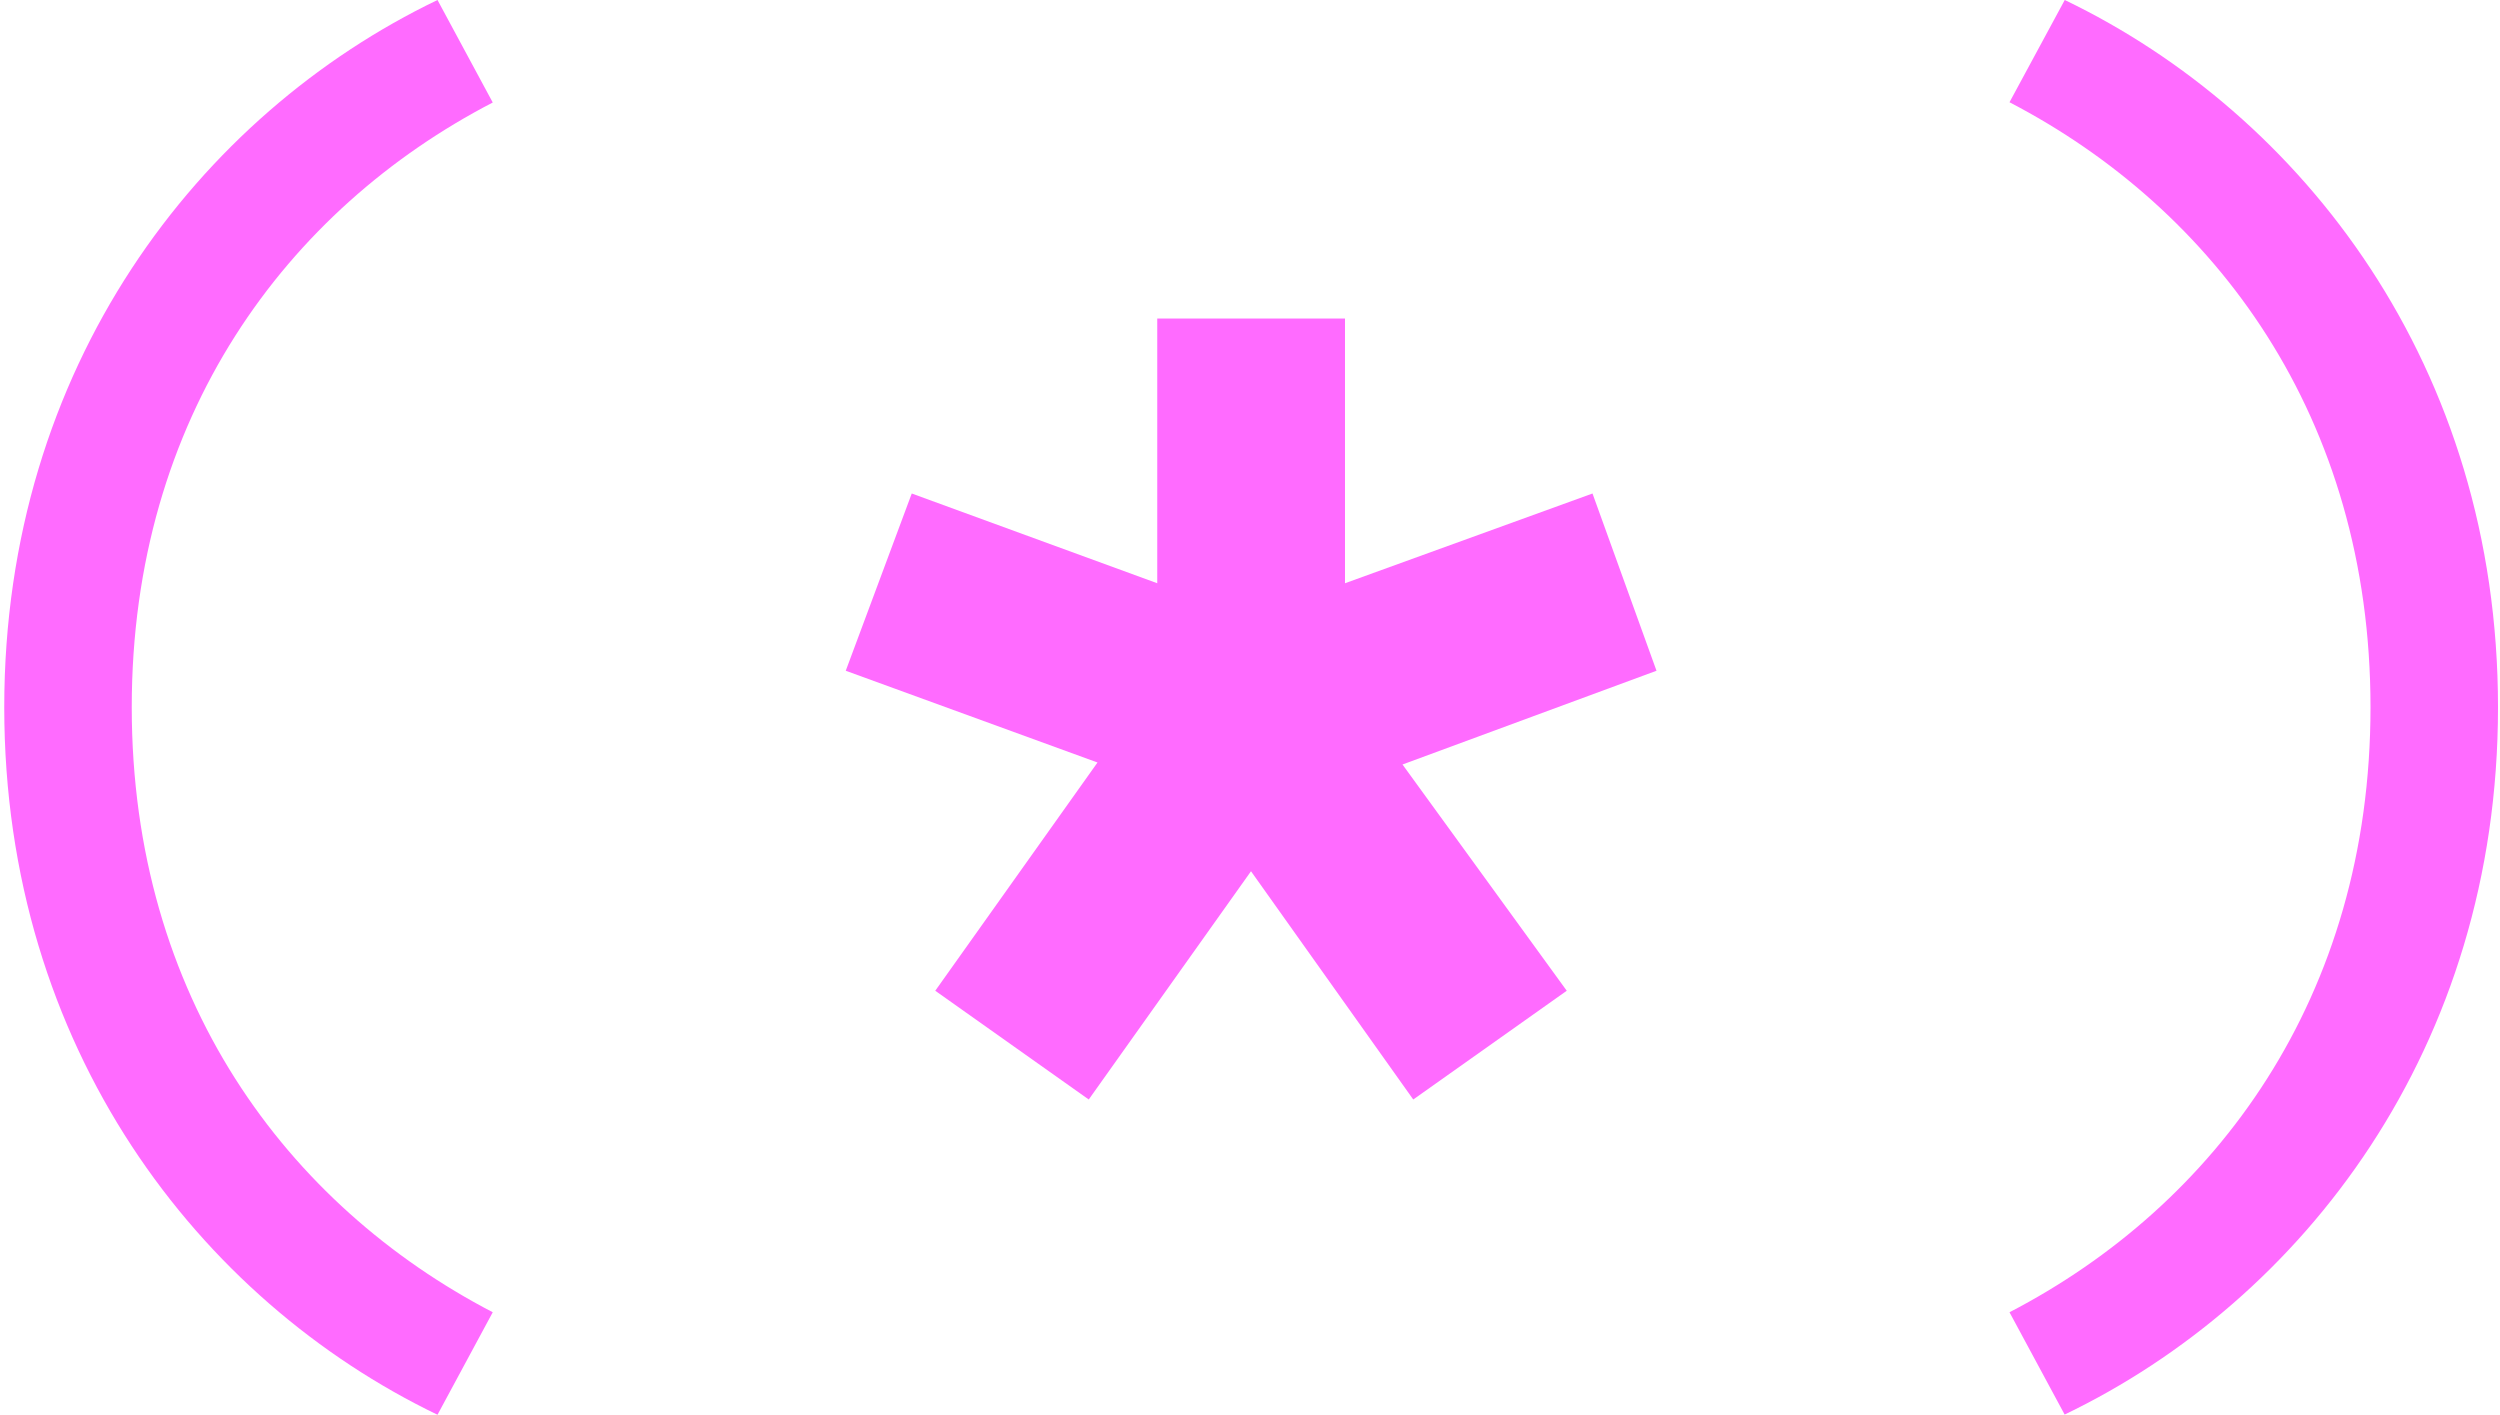
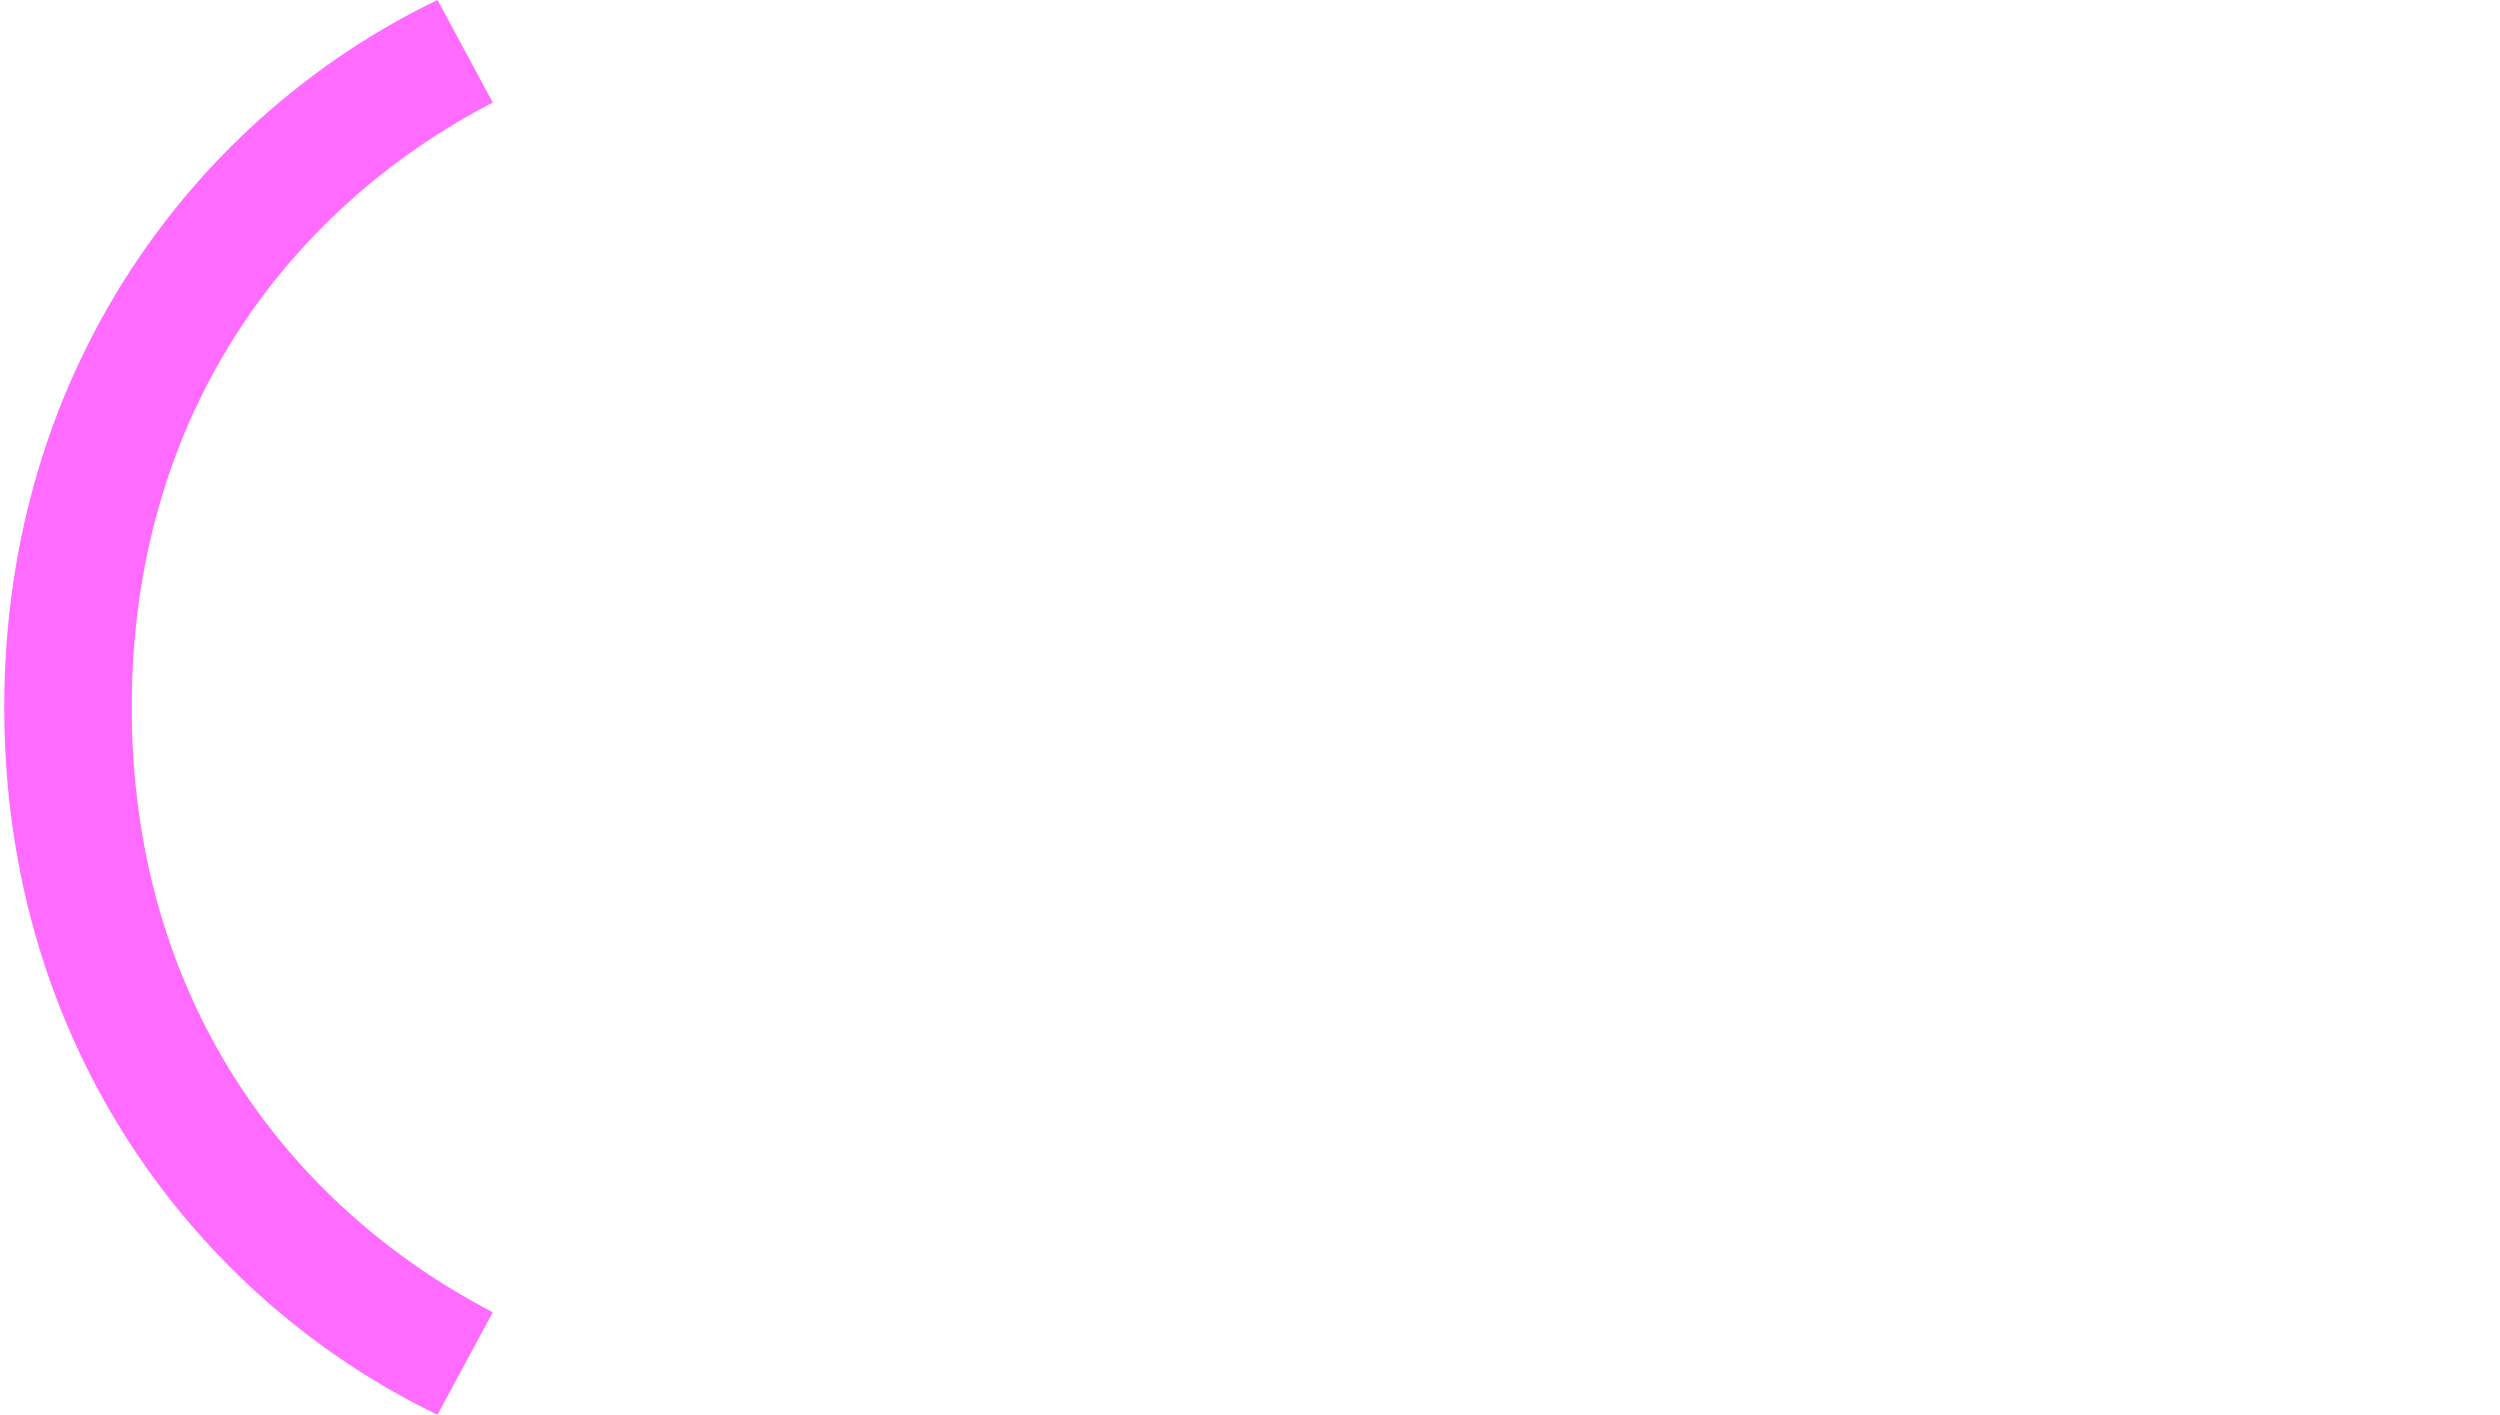
<svg xmlns="http://www.w3.org/2000/svg" id="Capa_1" data-name="Capa 1" version="1.1" viewBox="0 0 1000 566">
  <defs>
    <style>
      .cls-1 {
        fill: #ff6bff;
        stroke-width: 0px;
      }
    </style>
  </defs>
  <path class="cls-1" d="M1.7,282.9C1.7,146.6,79.7,45.8,175,0l22.1,41C114.8,83.7,52.7,166.8,52.7,282.9s62.1,199.2,144.4,242l-22.1,41C79.7,520,1.7,419.2,1.7,282.9Z" />
-   <path class="cls-1" d="M825.9,565.9l-22.1-41c82.3-42.7,144.4-125.9,144.4-242,0-116.1-62.1-199.2-144.4-242L825.9,0c95.2,45.8,173.3,146.6,173.3,282.9s-78.1,237.1-173.3,282.9Z" />
-   <path class="cls-1" d="M374.1,396.3l64.9-91.3-100.7-36.7,26.4-70.9,98.2,35.9v-105.9h75.1v105.9l99-35.9,25.6,70.9-101.6,37.5,65.7,90.5-61.4,43.5-64.9-91.3-64.9,91.3-61.4-43.5Z" />
</svg>